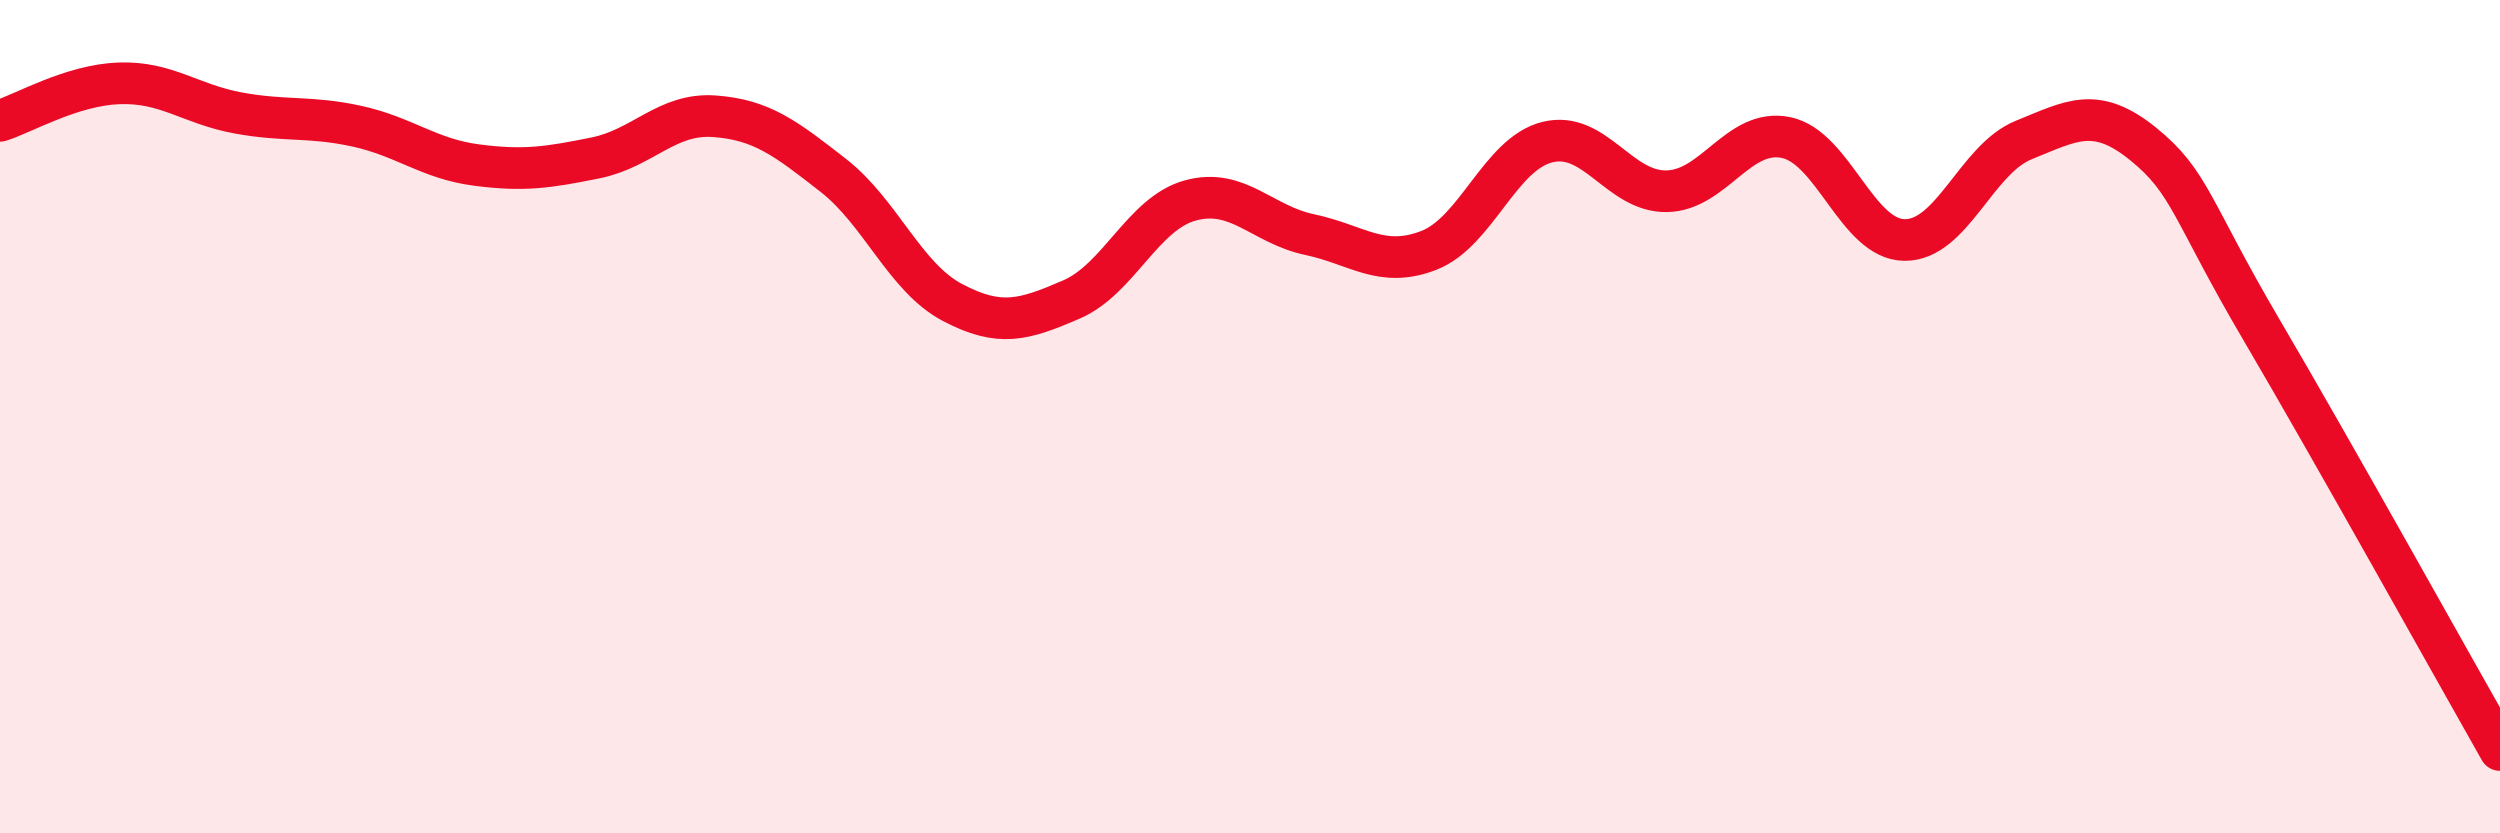
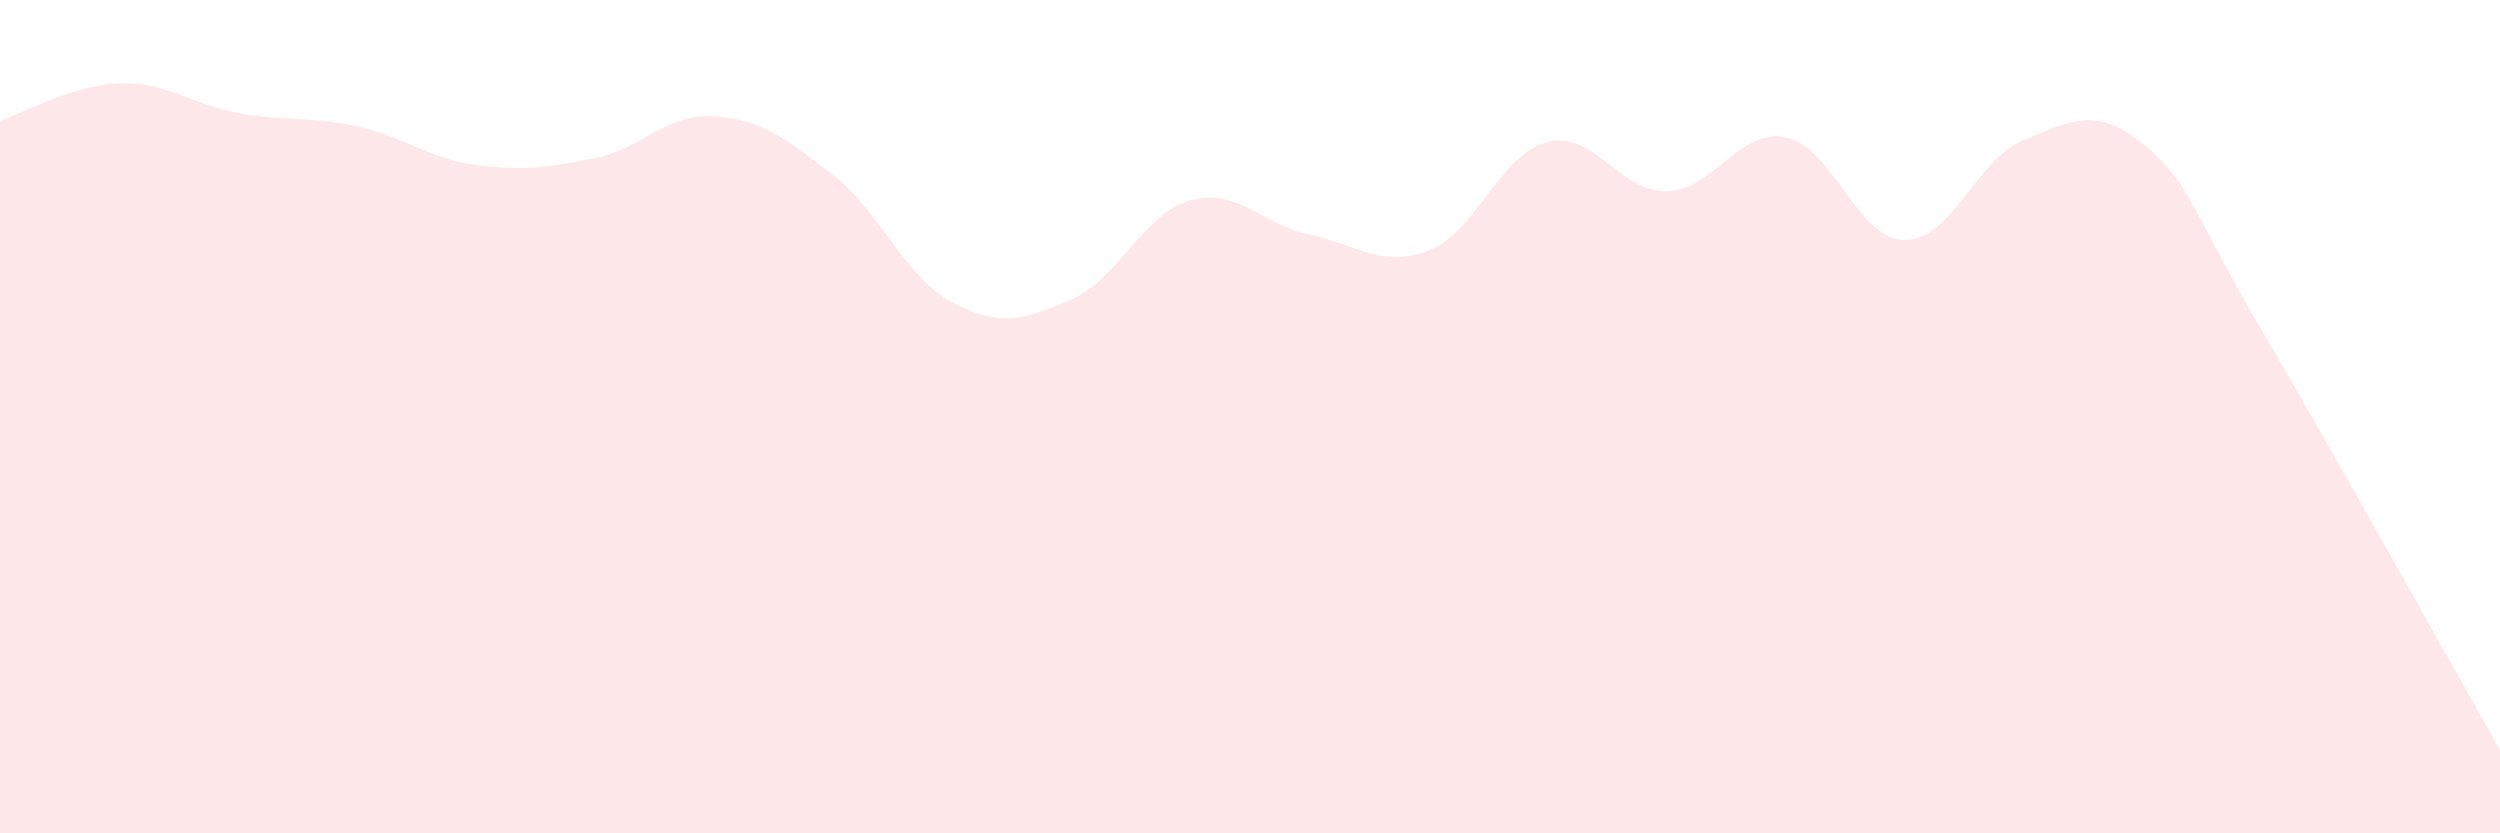
<svg xmlns="http://www.w3.org/2000/svg" width="60" height="20" viewBox="0 0 60 20">
  <path d="M 0,2.9 C 0.57,2.72 1.72,2.04 2.86,2 C 4,1.96 4.57,2.5 5.71,2.71 C 6.85,2.92 7.43,2.78 8.57,3.03 C 9.71,3.28 10.29,3.81 11.43,3.96 C 12.57,4.11 13.15,4.02 14.29,3.79 C 15.43,3.56 16,2.71 17.14,2.79 C 18.28,2.87 18.86,3.32 20,4.21 C 21.14,5.1 21.72,6.66 22.86,7.26 C 24,7.86 24.57,7.68 25.71,7.19 C 26.85,6.7 27.43,5.12 28.57,4.81 C 29.71,4.5 30.29,5.39 31.43,5.63 C 32.57,5.87 33.15,6.45 34.29,6.01 C 35.43,5.57 36,3.69 37.14,3.41 C 38.28,3.13 38.86,4.61 40,4.59 C 41.14,4.57 41.72,3.07 42.86,3.3 C 44,3.53 44.57,5.75 45.71,5.76 C 46.85,5.77 47.43,3.82 48.57,3.36 C 49.71,2.9 50.29,2.53 51.43,3.45 C 52.57,4.37 52.58,5.03 54.29,7.94 C 56,10.85 58.86,15.99 60,18L60 20L0 20Z" fill="#EB0A25" opacity="0.1" stroke-linecap="round" stroke-linejoin="round" />
-   <path d="M 0,2.9 C 0.57,2.72 1.72,2.04 2.86,2 C 4,1.96 4.57,2.5 5.71,2.71 C 6.85,2.92 7.43,2.78 8.57,3.03 C 9.71,3.28 10.29,3.81 11.43,3.96 C 12.57,4.11 13.15,4.02 14.29,3.79 C 15.43,3.56 16,2.71 17.14,2.79 C 18.28,2.87 18.86,3.32 20,4.21 C 21.14,5.1 21.72,6.66 22.86,7.26 C 24,7.86 24.57,7.68 25.71,7.19 C 26.85,6.7 27.43,5.12 28.57,4.81 C 29.71,4.5 30.29,5.39 31.43,5.63 C 32.57,5.87 33.15,6.45 34.29,6.01 C 35.43,5.57 36,3.69 37.14,3.41 C 38.28,3.13 38.86,4.61 40,4.59 C 41.14,4.57 41.72,3.07 42.86,3.3 C 44,3.53 44.57,5.75 45.71,5.76 C 46.85,5.77 47.43,3.82 48.57,3.36 C 49.71,2.9 50.29,2.53 51.43,3.45 C 52.57,4.37 52.58,5.03 54.29,7.94 C 56,10.85 58.86,15.99 60,18" stroke="#EB0A25" stroke-width="1" fill="none" stroke-linecap="round" stroke-linejoin="round" />
</svg>